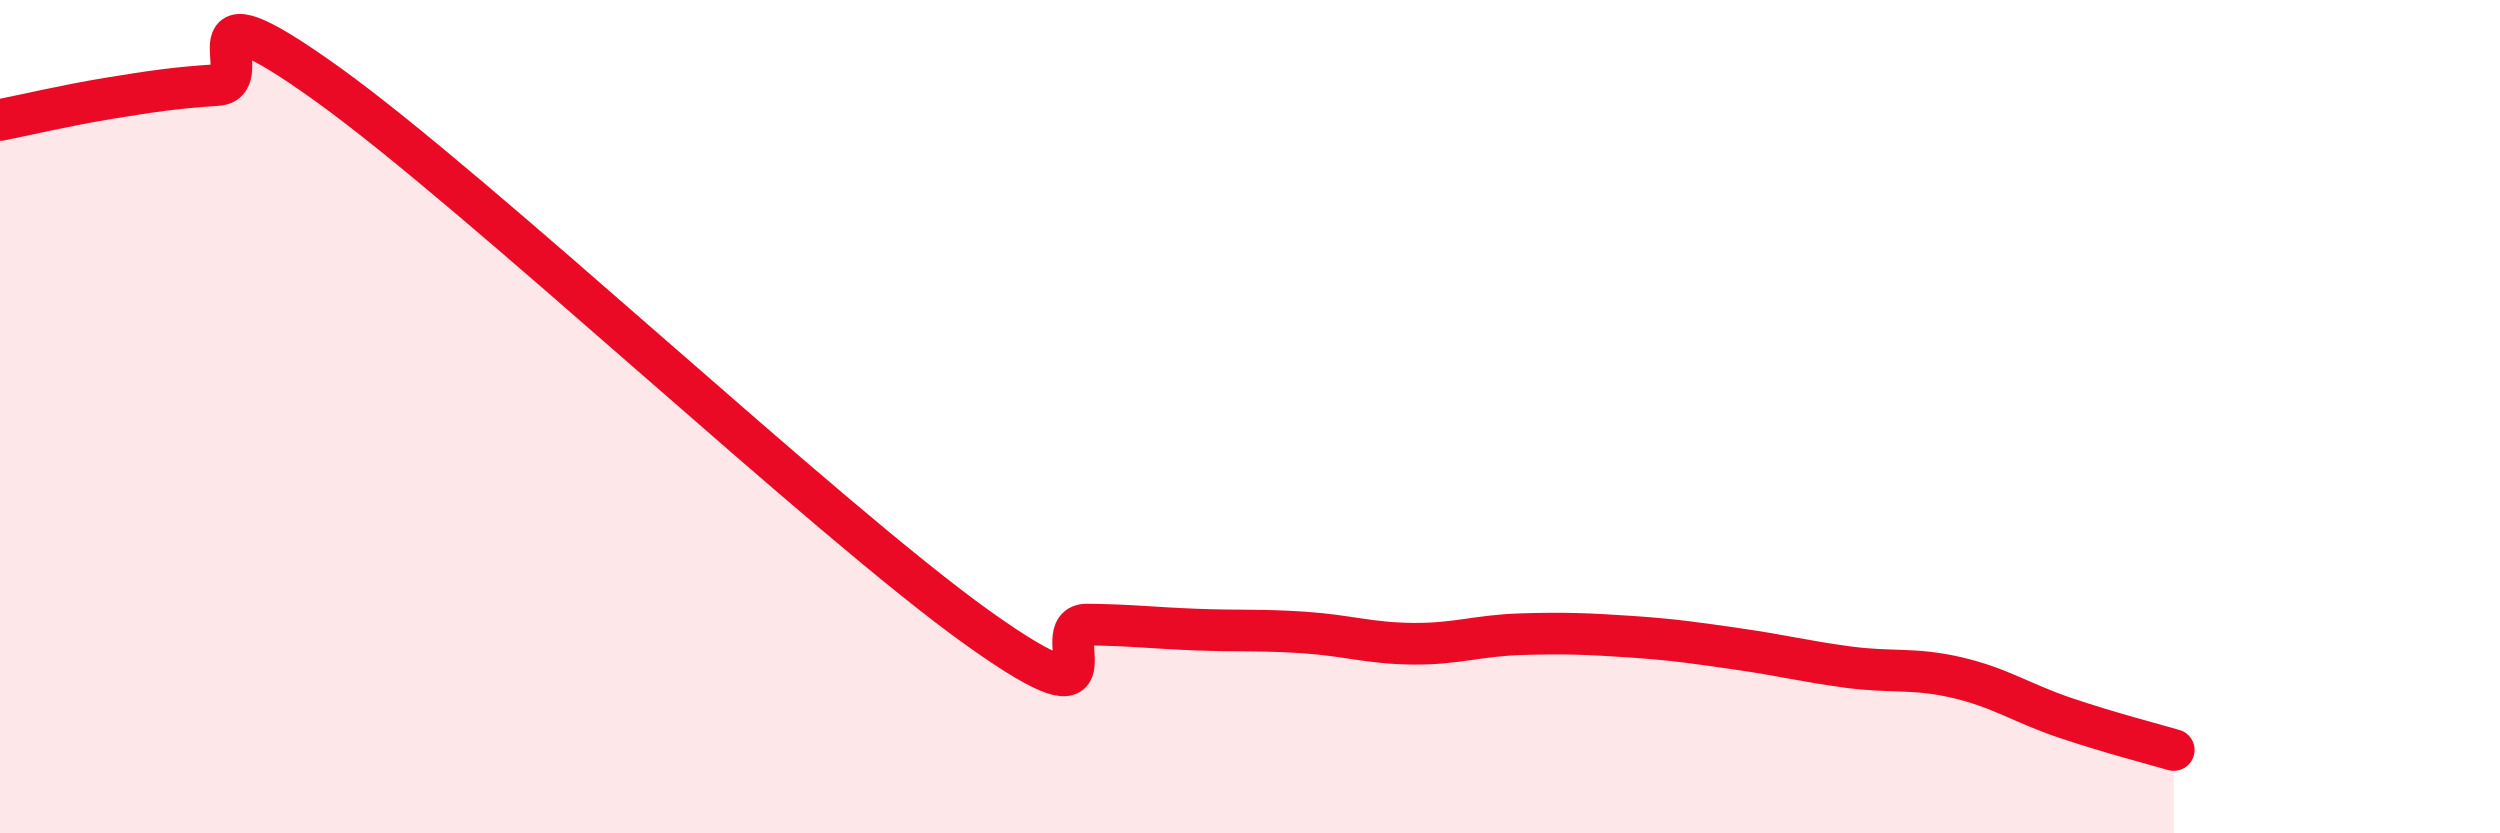
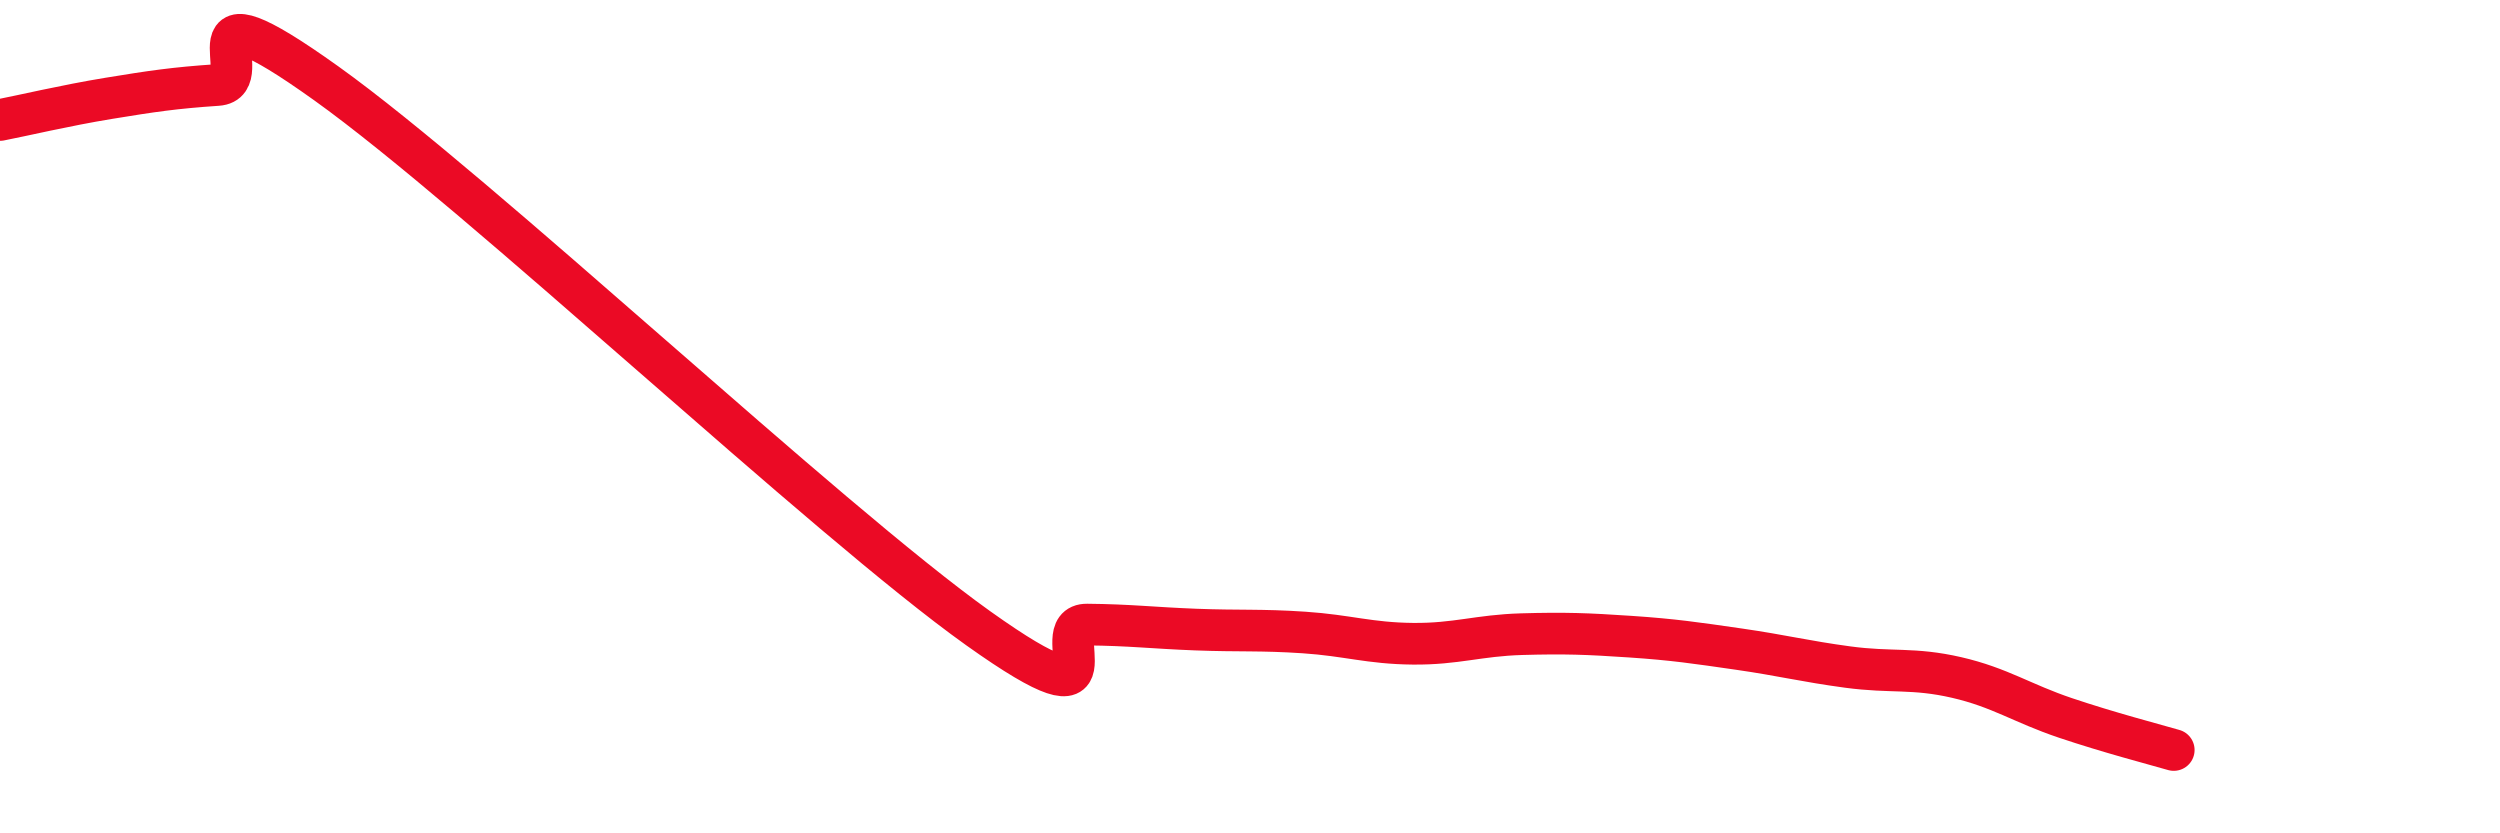
<svg xmlns="http://www.w3.org/2000/svg" width="60" height="20" viewBox="0 0 60 20">
-   <path d="M 0,2.88 C 0.52,2.78 1.57,2.53 2.61,2.36 C 3.65,2.19 4.18,2.11 5.22,2.04 C 6.26,1.97 4.18,-0.61 7.83,2 C 11.48,4.61 19.83,12.48 23.48,15.08 C 27.13,17.68 25.05,14.98 26.09,14.99 C 27.13,15 27.66,15.07 28.7,15.11 C 29.74,15.15 30.26,15.11 31.3,15.18 C 32.34,15.25 32.87,15.44 33.91,15.45 C 34.95,15.46 35.48,15.25 36.52,15.22 C 37.56,15.19 38.09,15.21 39.13,15.28 C 40.17,15.35 40.7,15.43 41.74,15.58 C 42.78,15.73 43.31,15.87 44.35,16.01 C 45.39,16.15 45.92,16.02 46.96,16.26 C 48,16.5 48.53,16.88 49.57,17.23 C 50.61,17.58 51.65,17.85 52.17,18L52.17 20L0 20Z" fill="#EB0A25" opacity="0.1" stroke-linecap="round" stroke-linejoin="round" />
  <path d="M 0,2.88 C 0.52,2.78 1.57,2.53 2.61,2.36 C 3.65,2.19 4.18,2.11 5.22,2.04 C 6.26,1.97 4.18,-0.61 7.83,2 C 11.48,4.61 19.83,12.48 23.48,15.08 C 27.13,17.68 25.05,14.98 26.09,14.99 C 27.13,15 27.66,15.07 28.7,15.11 C 29.74,15.15 30.26,15.11 31.3,15.18 C 32.34,15.25 32.87,15.44 33.91,15.45 C 34.95,15.46 35.48,15.25 36.52,15.22 C 37.56,15.19 38.09,15.21 39.13,15.28 C 40.17,15.35 40.7,15.43 41.74,15.58 C 42.78,15.73 43.31,15.87 44.35,16.01 C 45.39,16.15 45.92,16.02 46.96,16.26 C 48,16.5 48.53,16.88 49.57,17.23 C 50.61,17.58 51.65,17.85 52.17,18" stroke="#EB0A25" stroke-width="1" fill="none" stroke-linecap="round" stroke-linejoin="round" />
</svg>